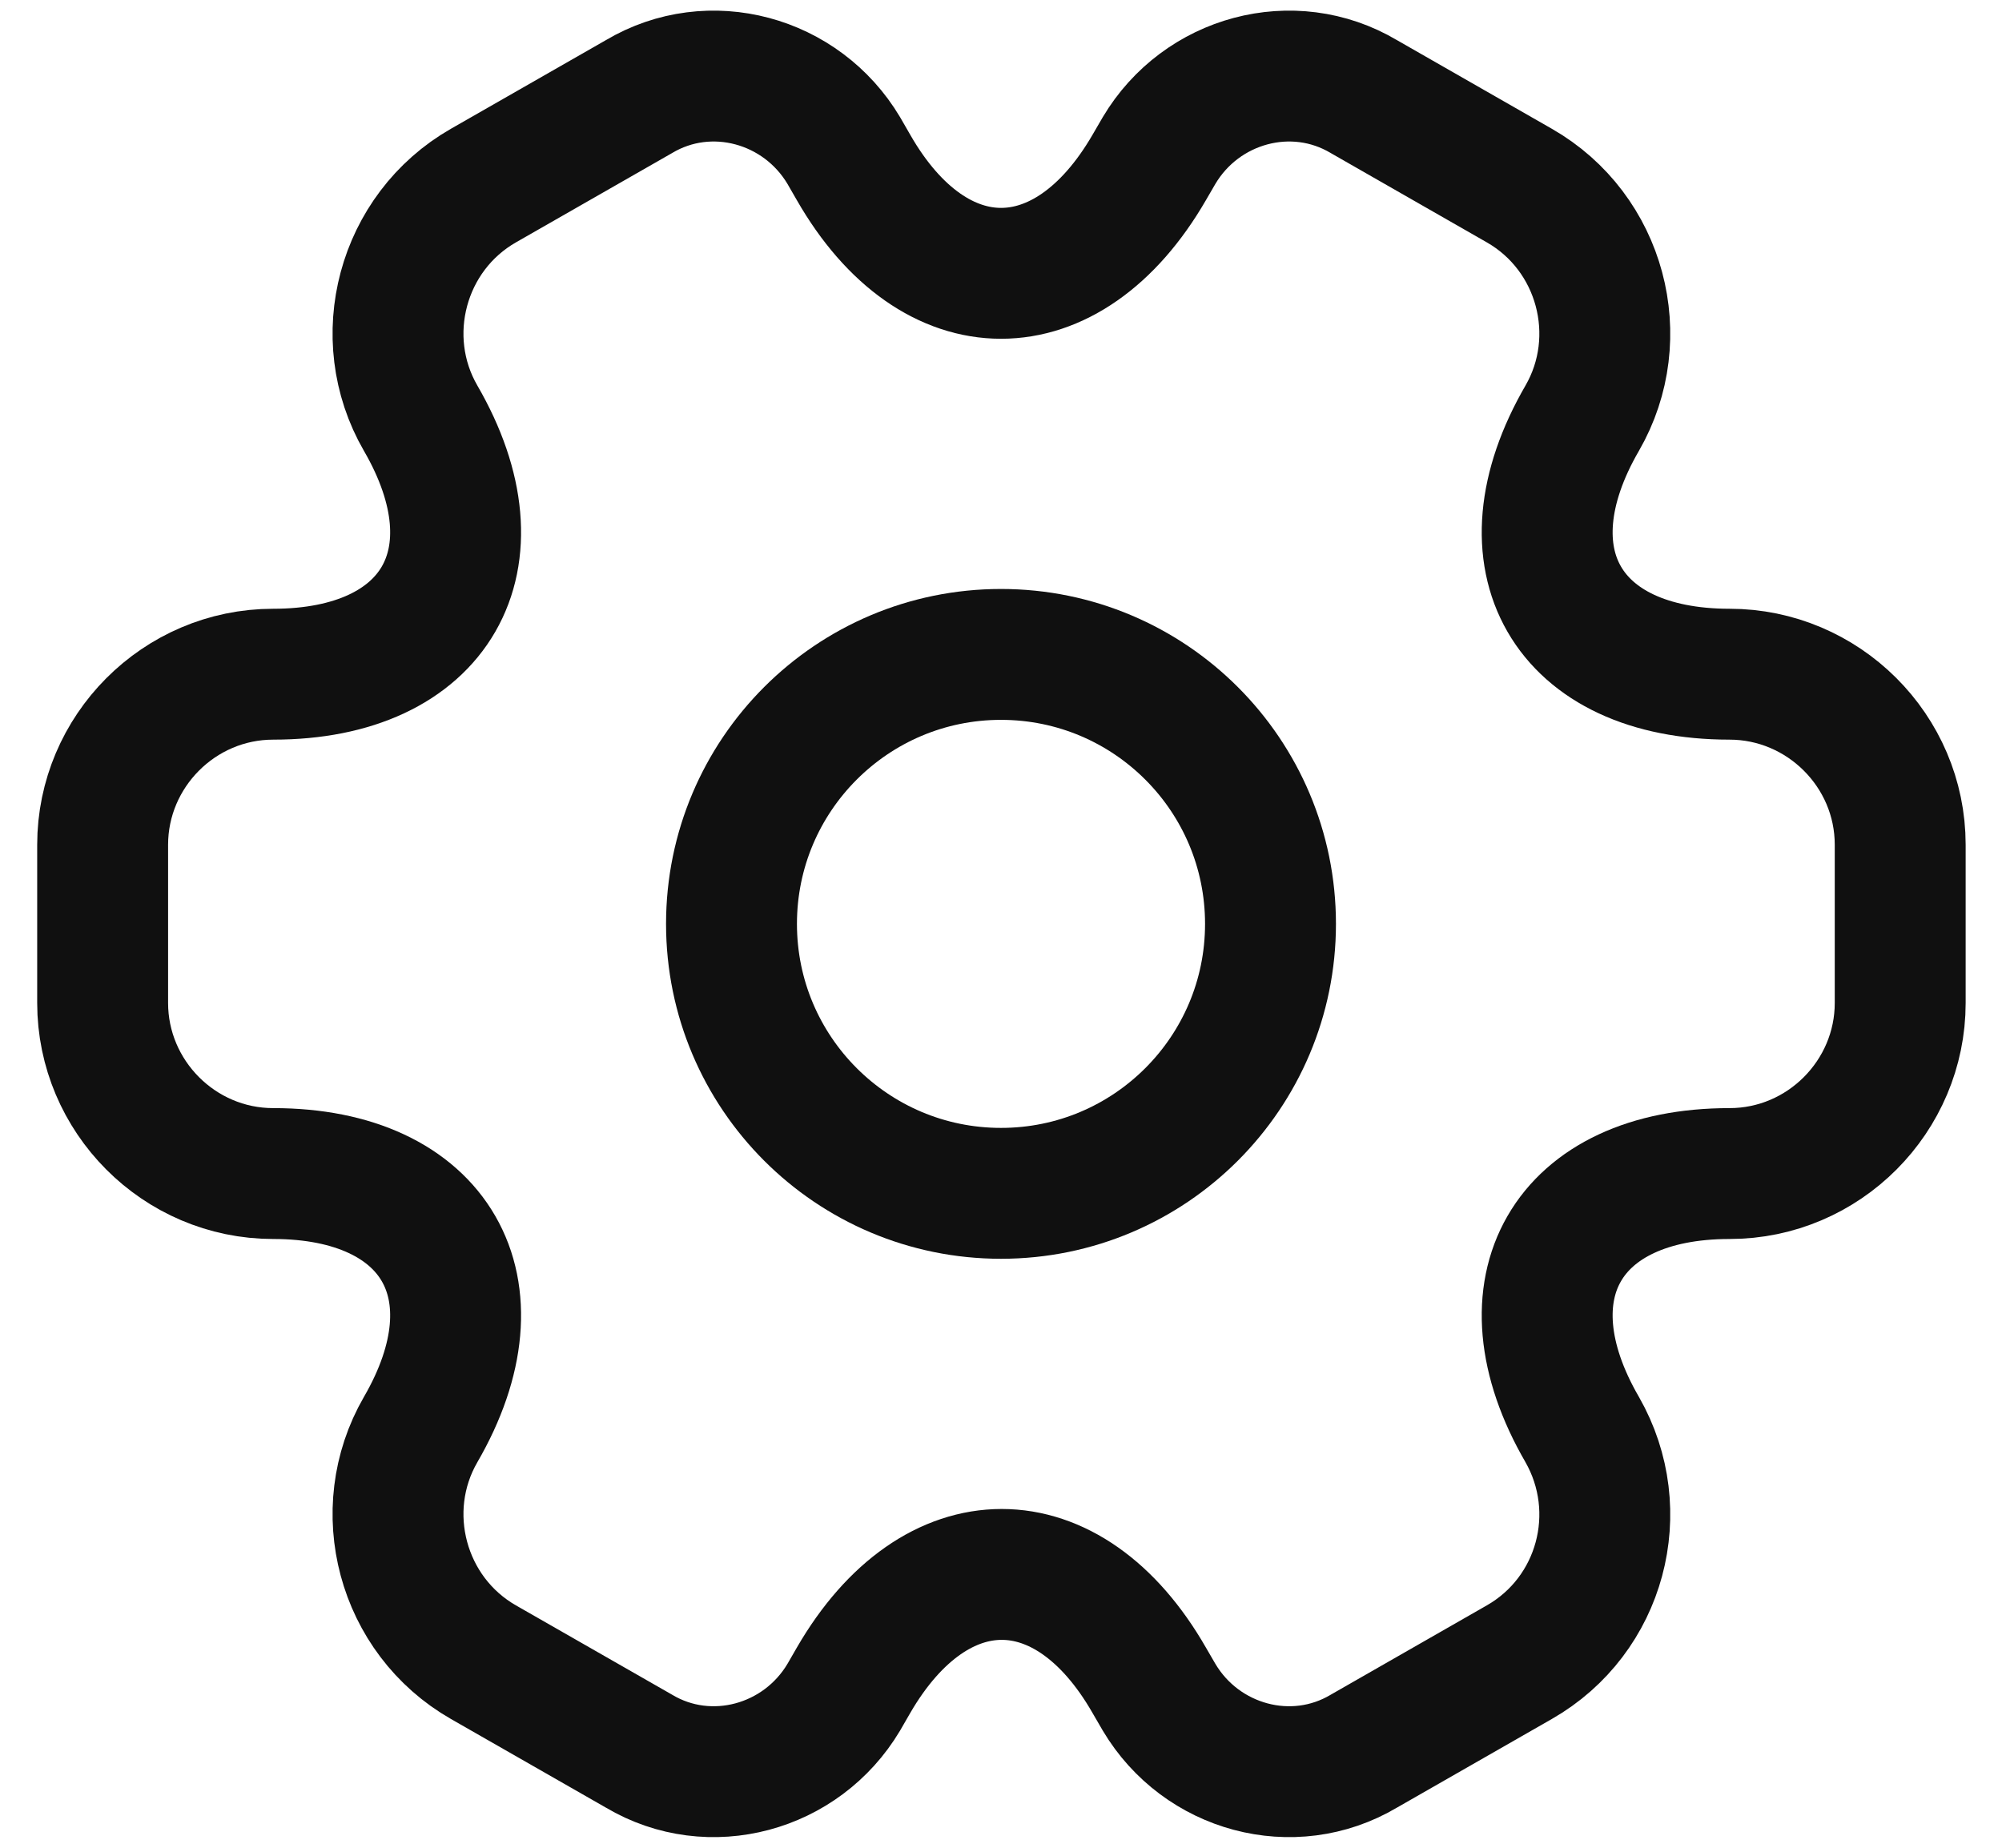
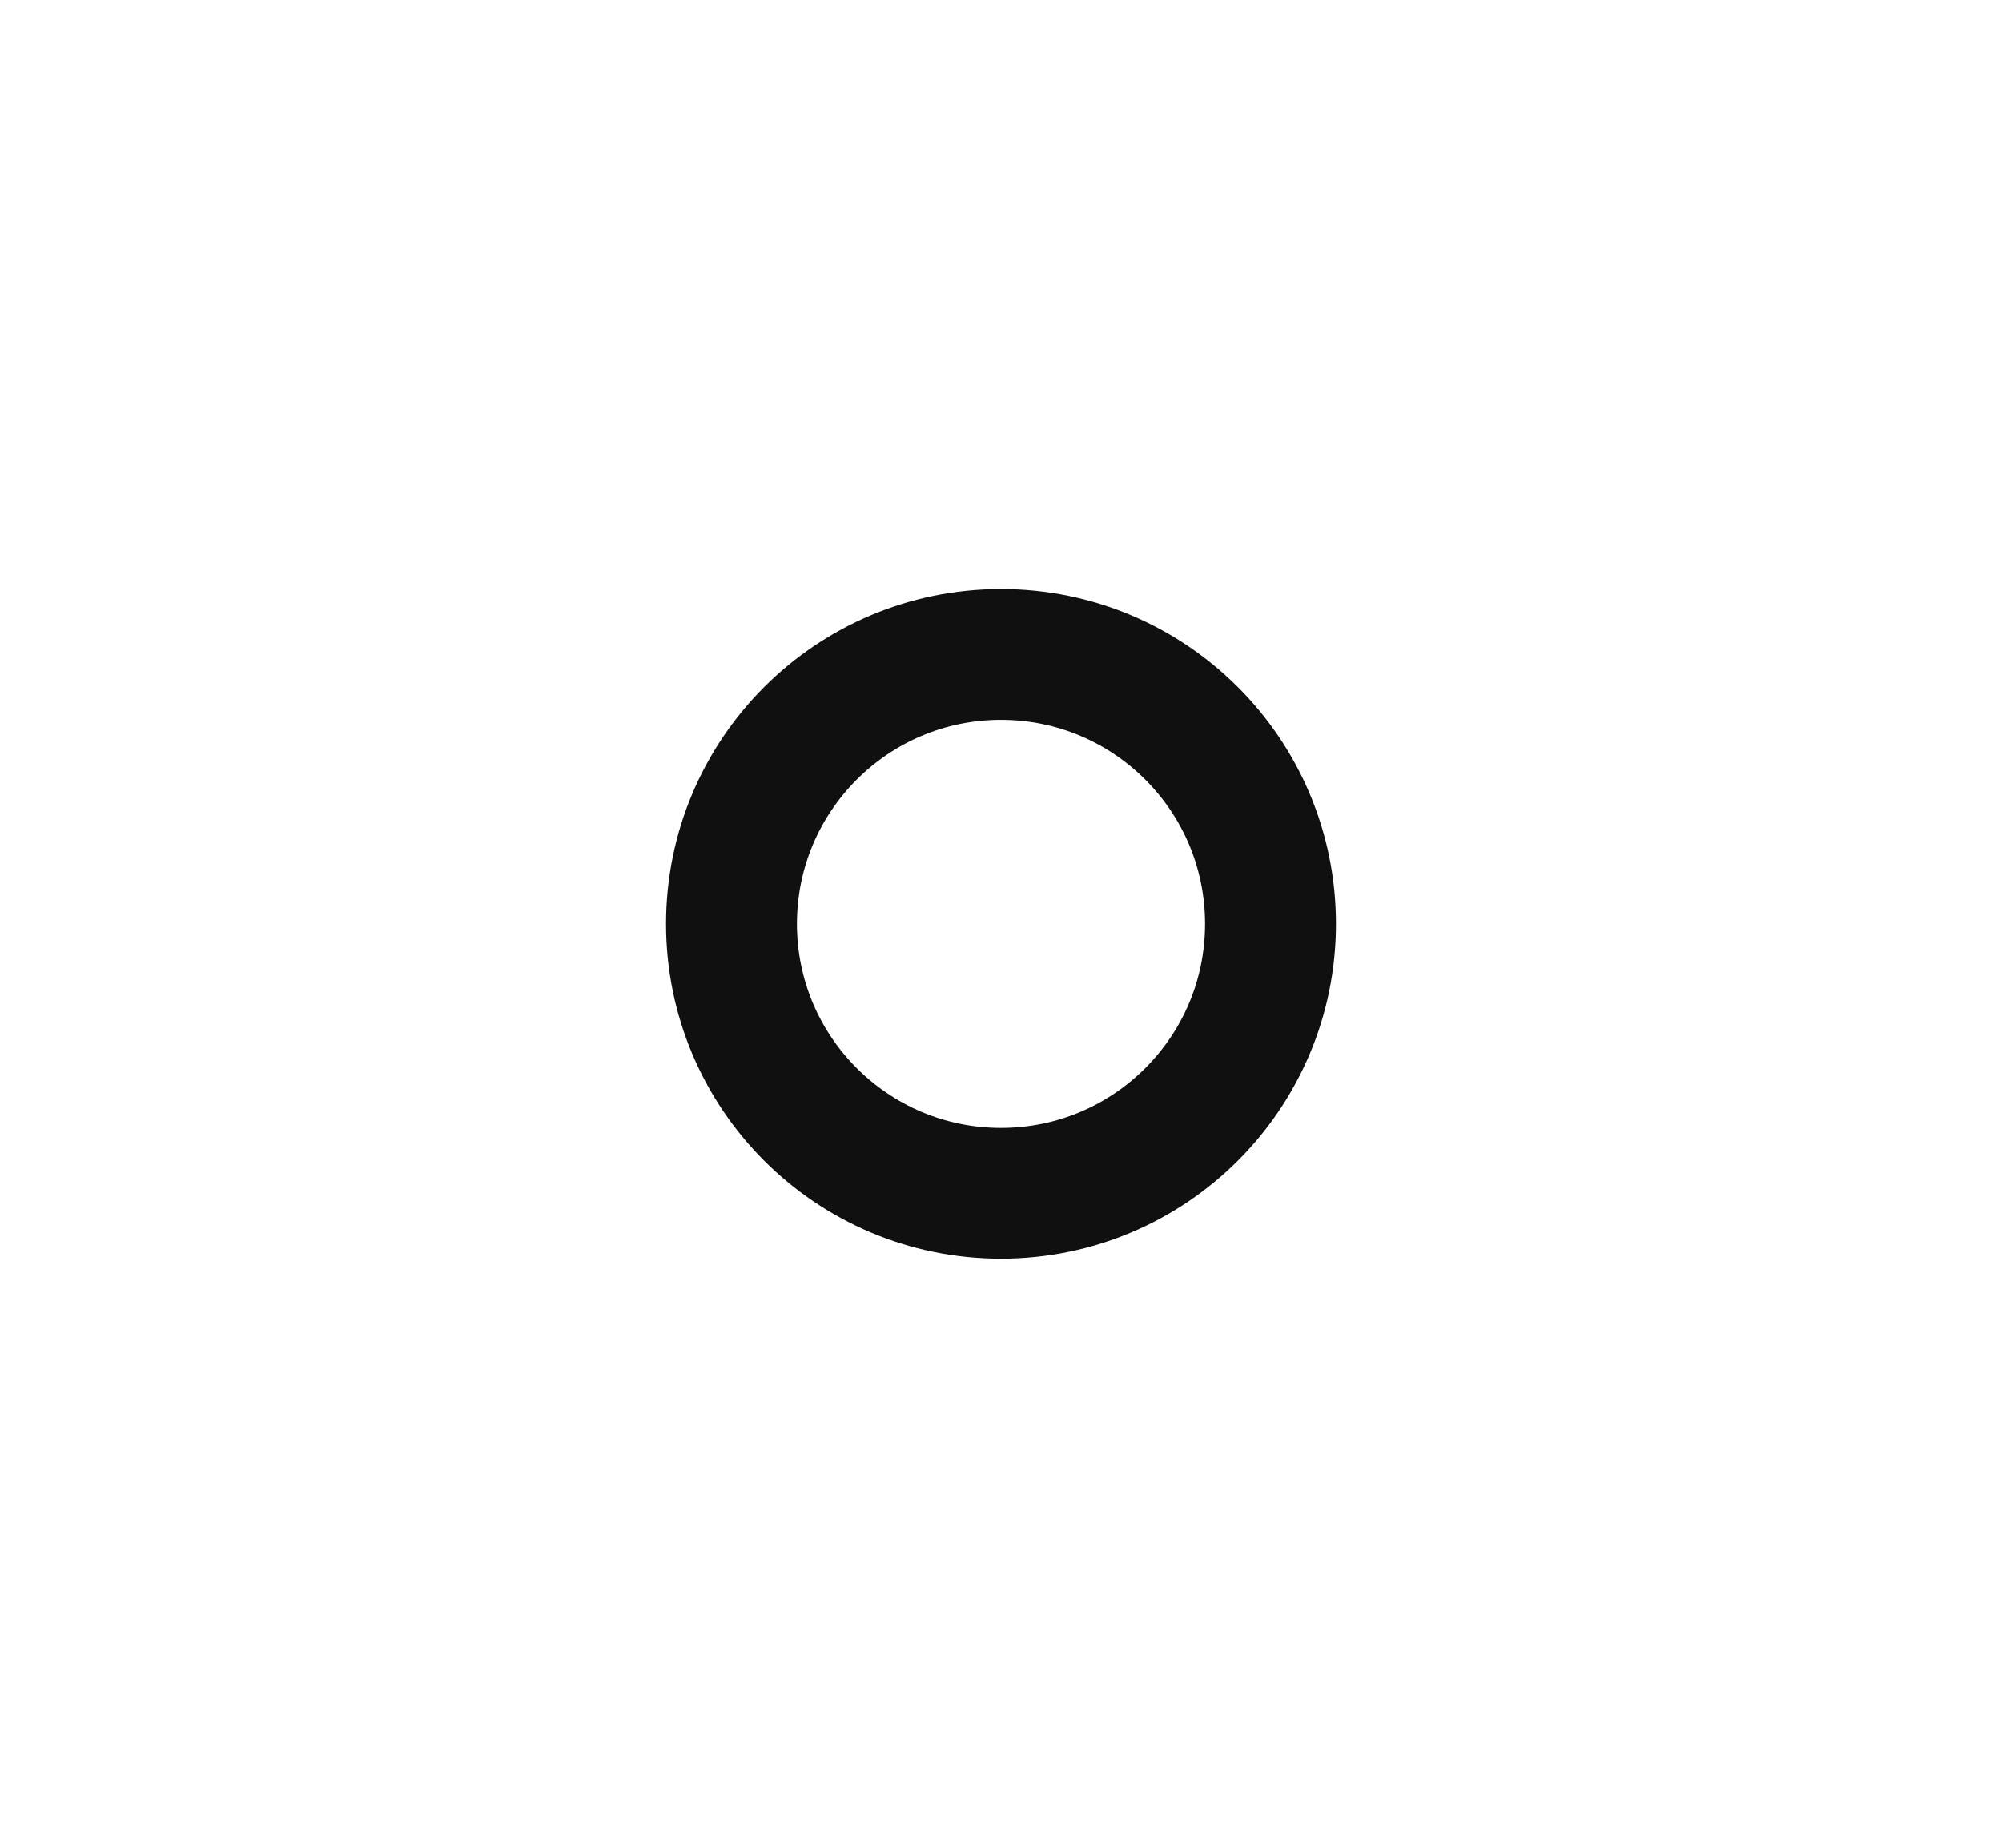
<svg xmlns="http://www.w3.org/2000/svg" width="26" height="24" viewBox="0 0 26 24" fill="none">
  <path d="M13 15.5C14.933 15.5 16.5 13.933 16.5 12C16.5 10.067 14.933 8.5 13 8.5C11.067 8.5 9.5 10.067 9.5 12C9.5 13.933 11.067 15.5 13 15.5Z" stroke="#101010" stroke-width="1.7" stroke-miterlimit="10" stroke-linecap="round" stroke-linejoin="round" />
-   <path d="M1.333 13.027V10.973C1.333 9.76 2.324 8.757 3.549 8.757C5.661 8.757 6.524 7.263 5.463 5.432C4.856 4.382 5.218 3.017 6.279 2.41L8.298 1.255C9.219 0.707 10.409 1.033 10.958 1.955L11.086 2.177C12.136 4.008 13.863 4.008 14.924 2.177L15.053 1.955C15.601 1.033 16.791 0.707 17.713 1.255L19.731 2.41C20.793 3.017 21.154 4.382 20.548 5.432C19.486 7.263 20.349 8.757 22.461 8.757C23.674 8.757 24.678 9.748 24.678 10.973V13.027C24.678 14.24 23.686 15.243 22.461 15.243C20.349 15.243 19.486 16.737 20.548 18.568C21.154 19.63 20.793 20.983 19.731 21.59L17.713 22.745C16.791 23.293 15.601 22.967 15.053 22.045L14.924 21.823C13.874 19.992 12.148 19.992 11.086 21.823L10.958 22.045C10.409 22.967 9.219 23.293 8.298 22.745L6.279 21.59C5.218 20.983 4.856 19.618 5.463 18.568C6.524 16.737 5.661 15.243 3.549 15.243C2.324 15.243 1.333 14.24 1.333 13.027Z" stroke="#101010" stroke-width="1.7" stroke-miterlimit="10" stroke-linecap="round" stroke-linejoin="round" />
</svg>